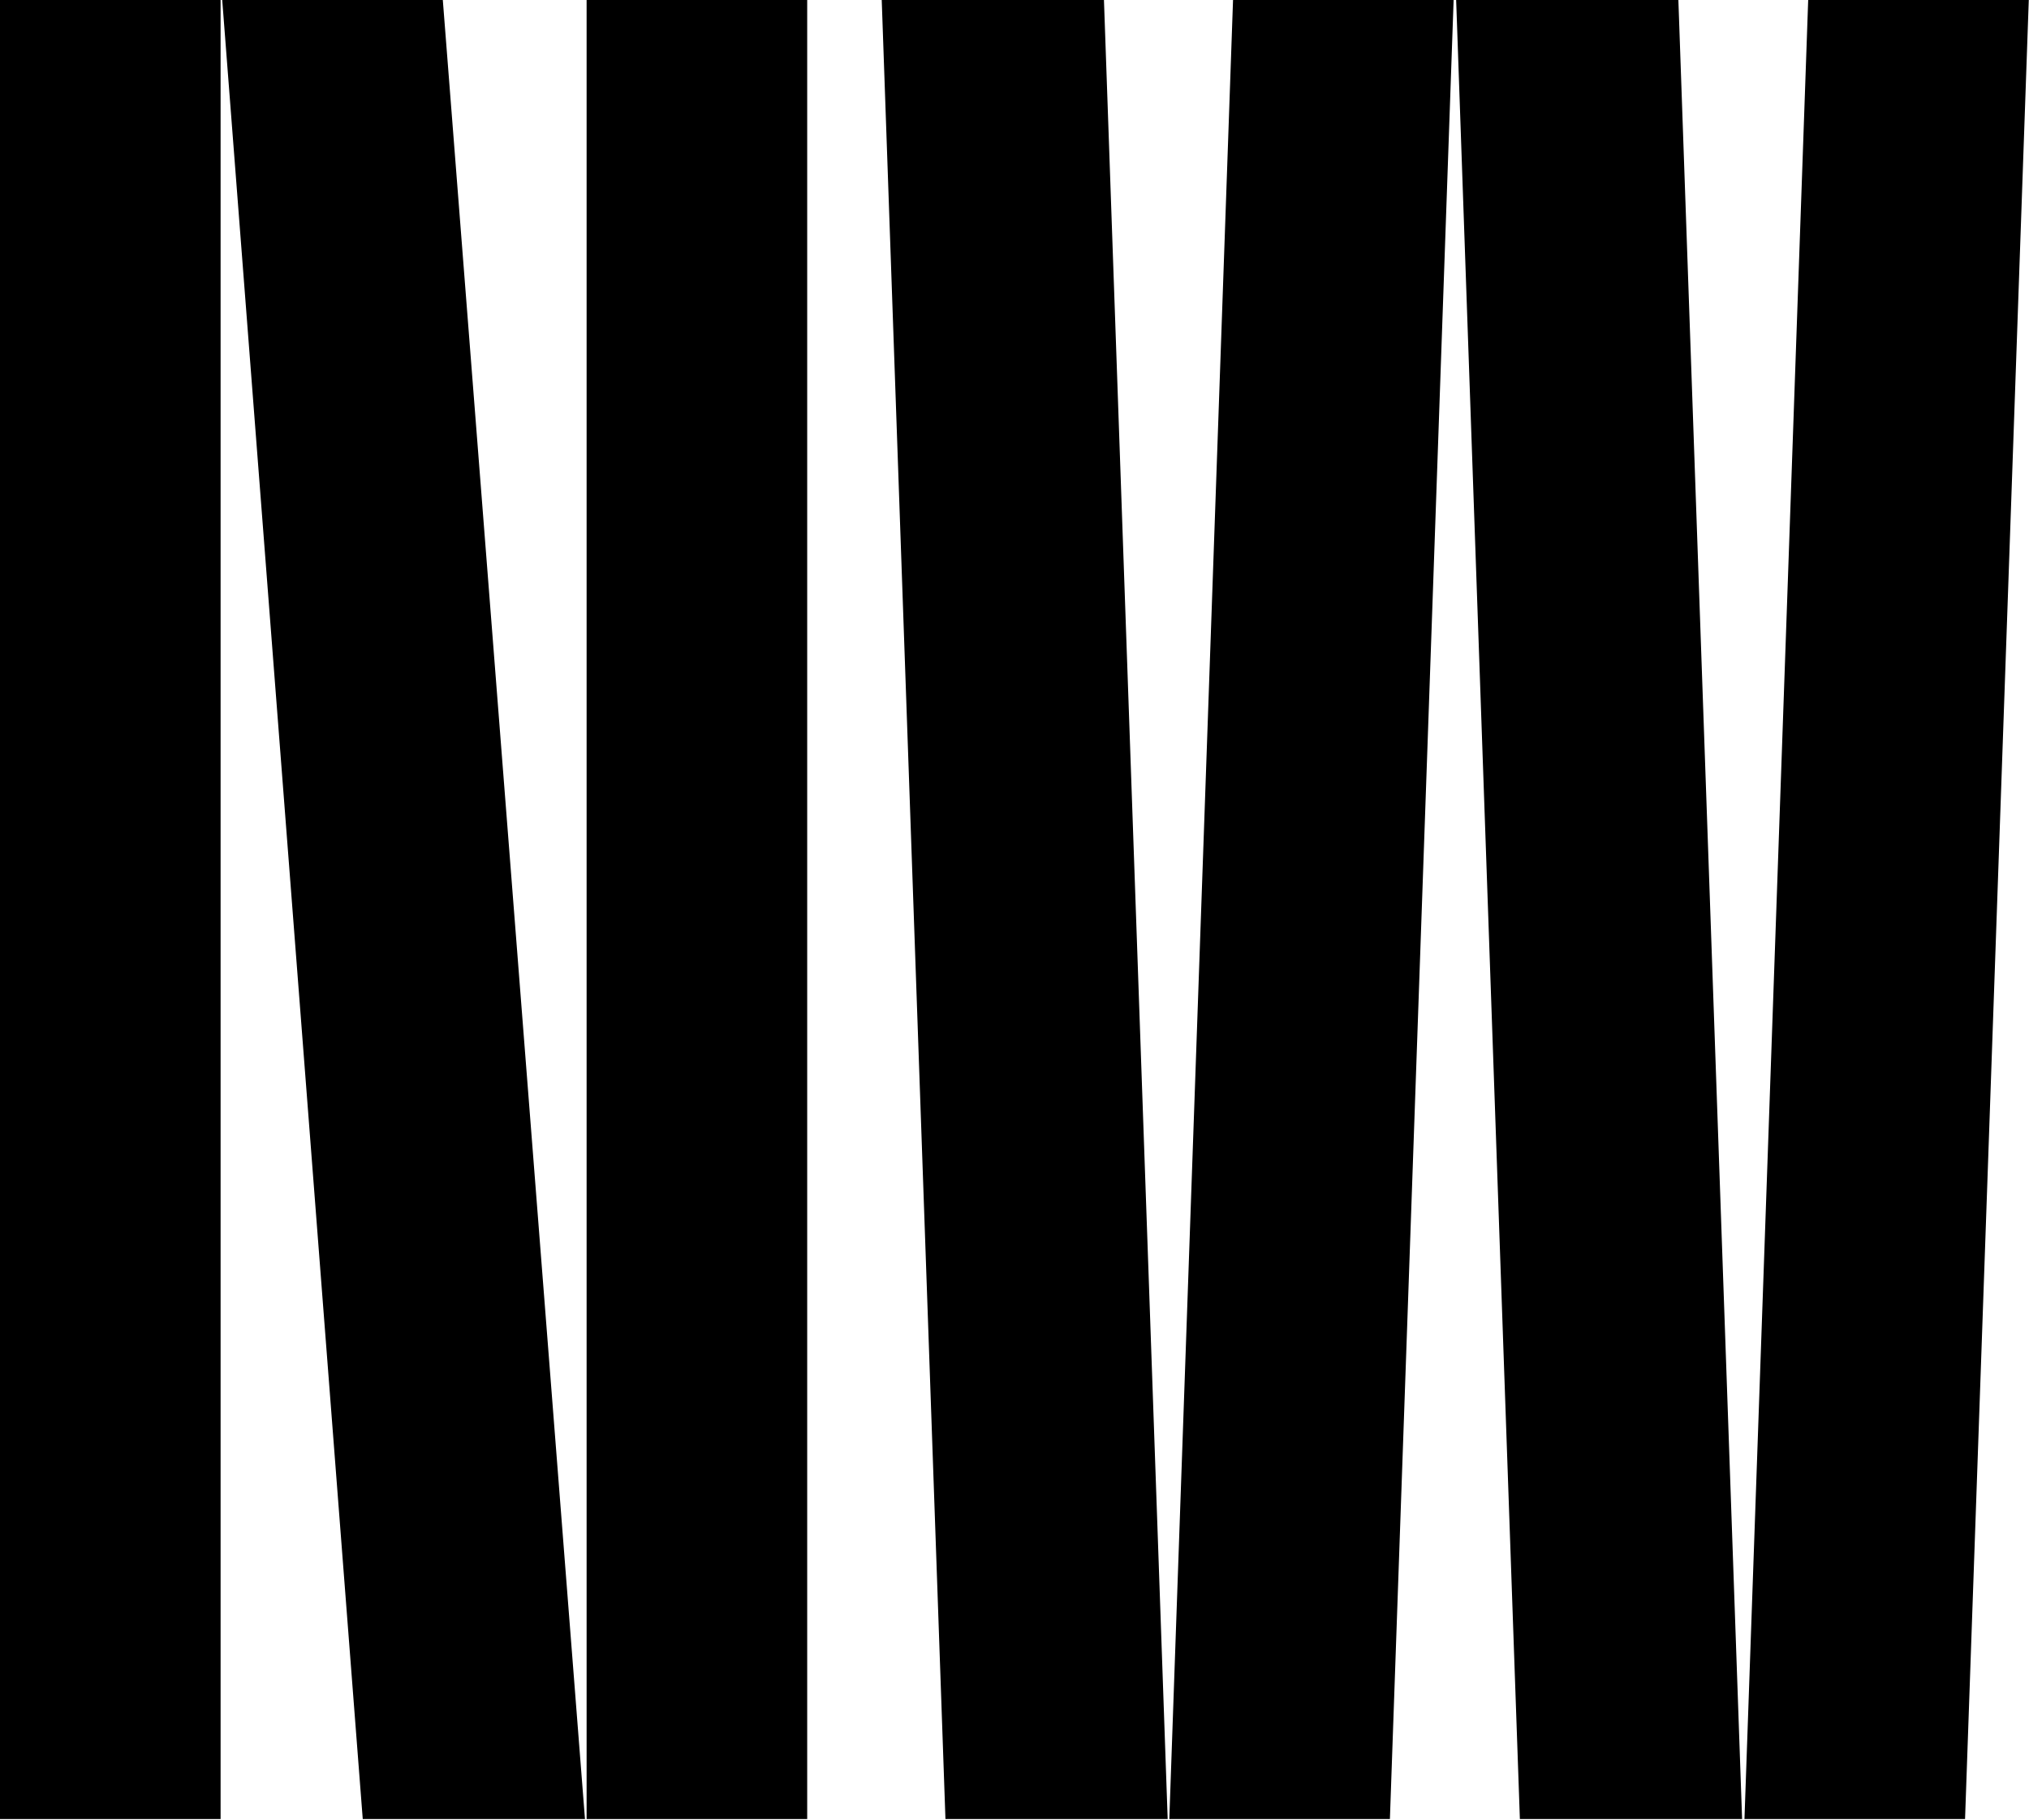
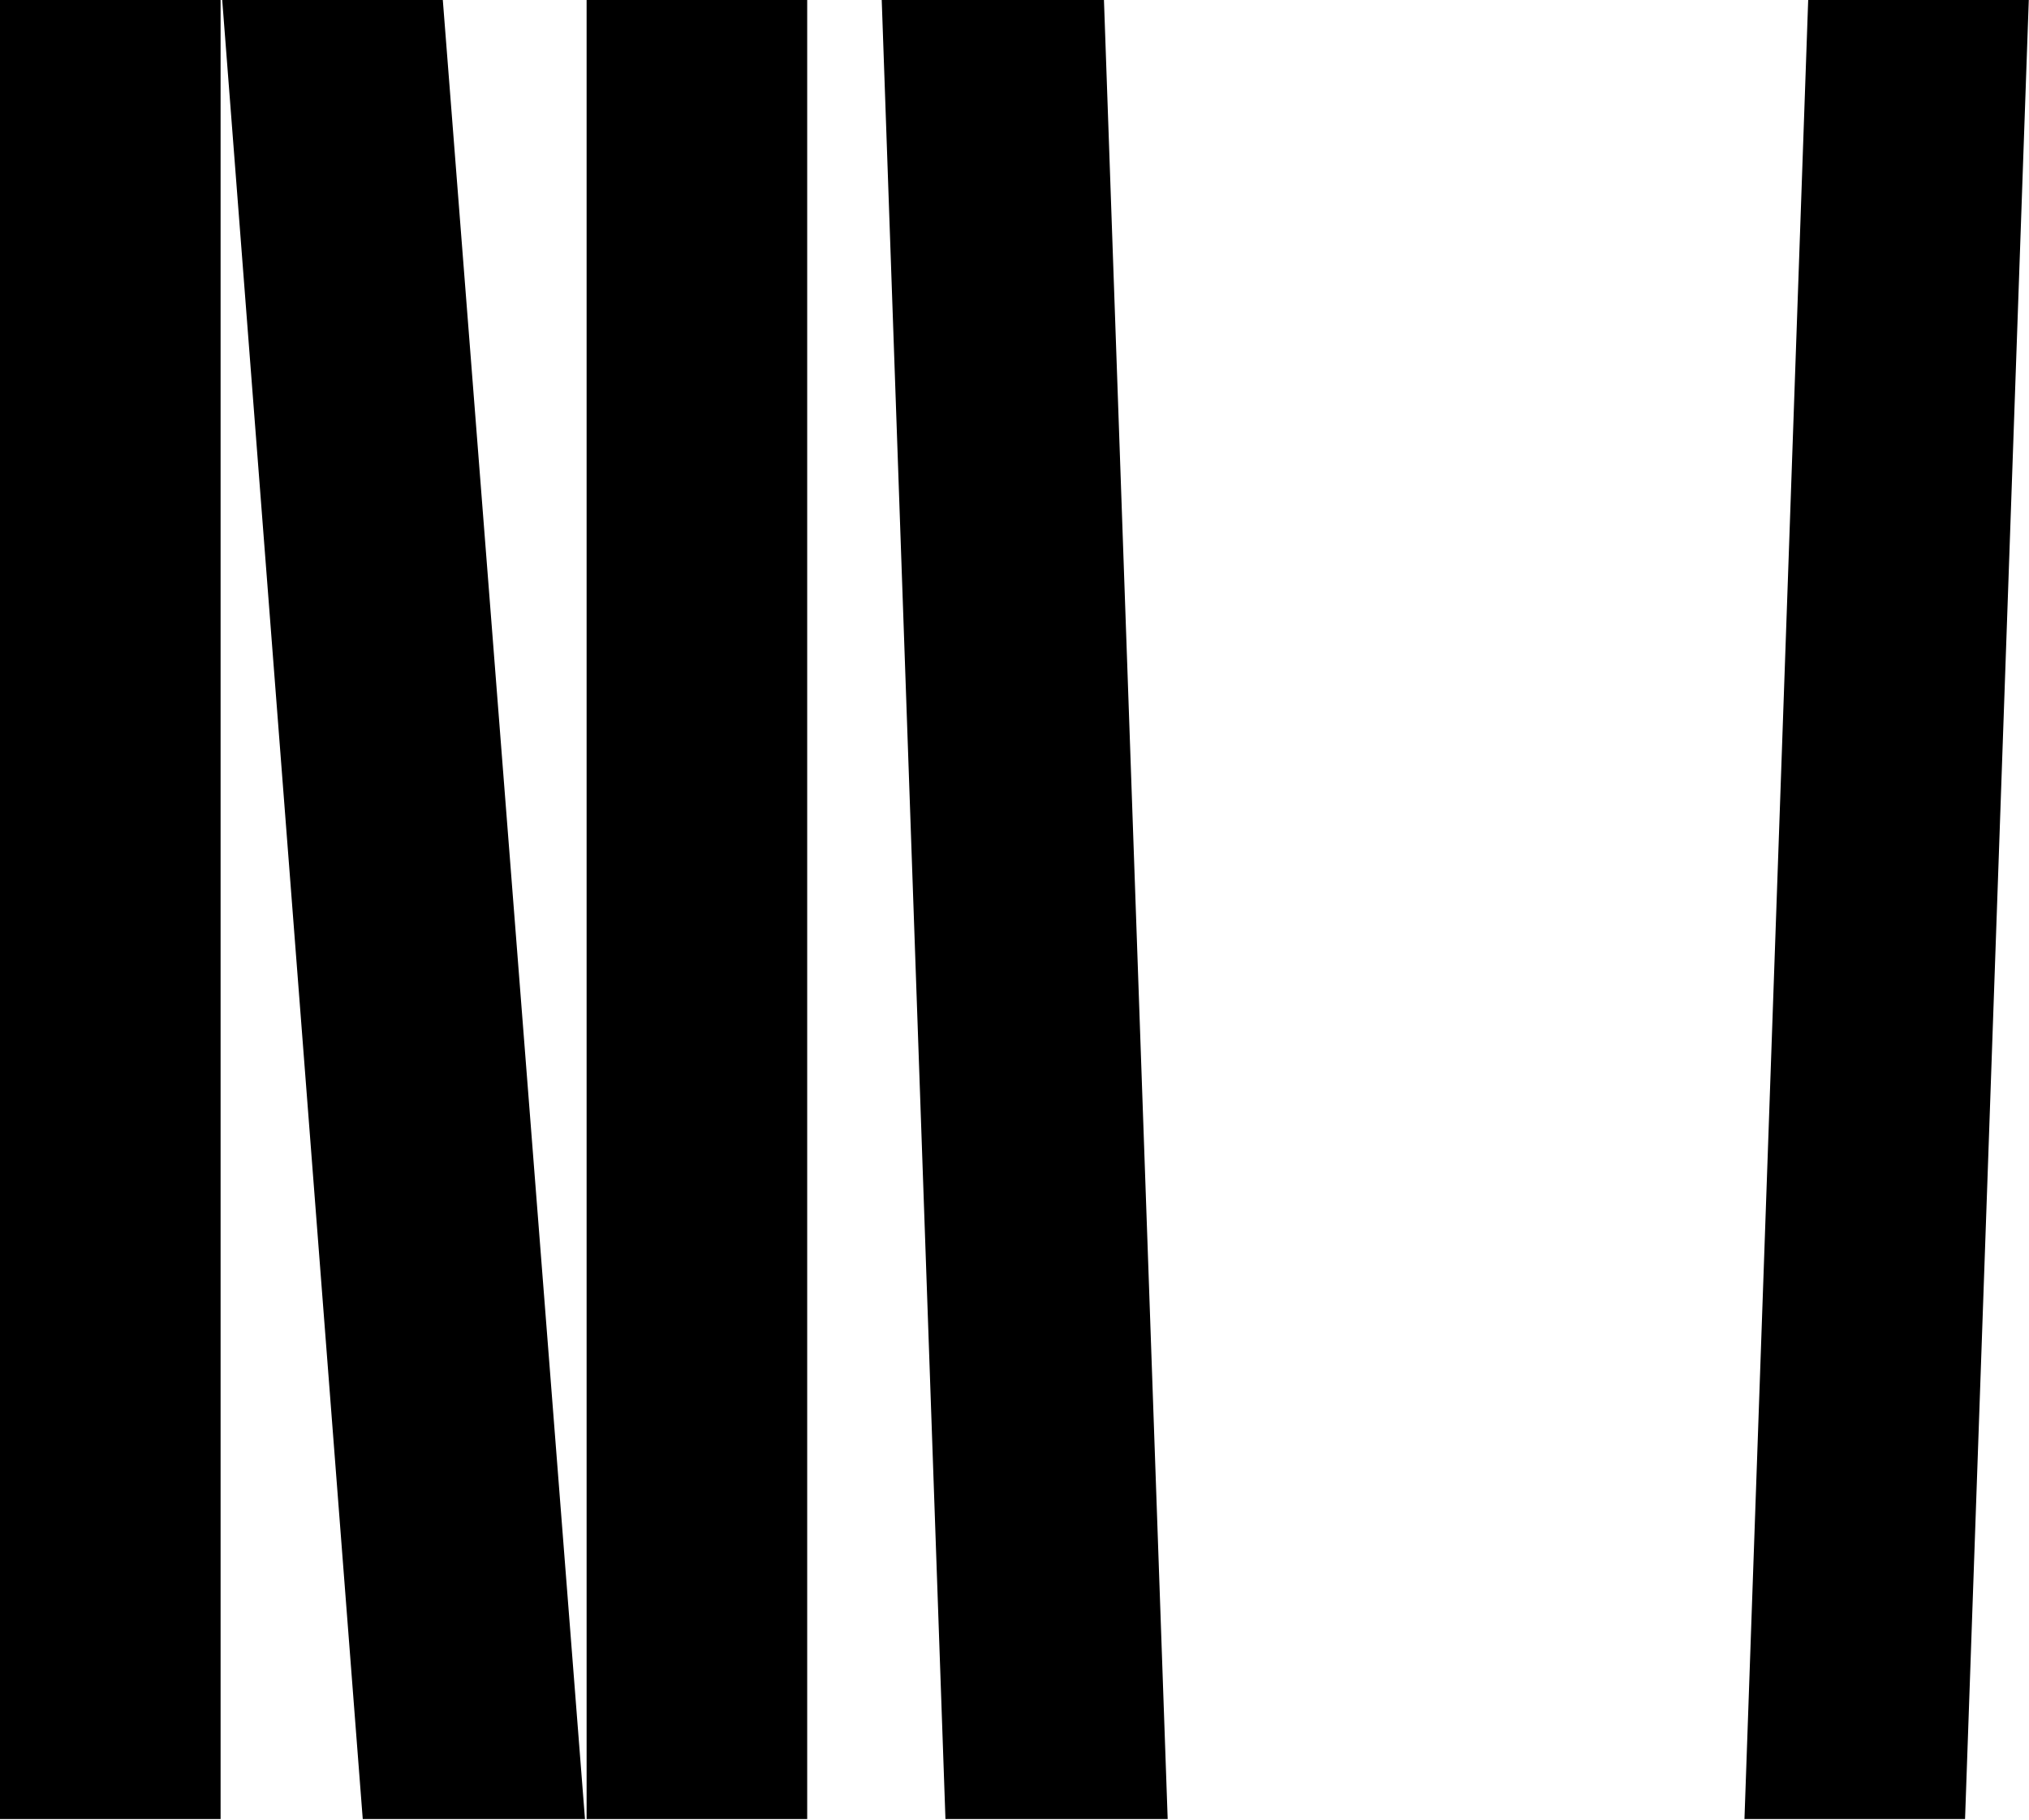
<svg xmlns="http://www.w3.org/2000/svg" width="853" height="765" viewBox="0 0 853 765" fill="none">
  <path d="M760.171 0L733.38 764.565H826.117L852.908 0H760.171Z" fill="black" />
-   <path d="M518.374 0L491.583 764.565H584.321L611.111 0H518.374Z" fill="black" />
  <path d="M370.682 0L397.472 764.565H490.896L464.106 0H370.682Z" fill="black" />
-   <path d="M612.172 0L638.963 764.565H732.387L705.596 0H612.172Z" fill="black" />
  <path d="M92.737 0H0V764.565H92.737V0Z" fill="black" />
  <path d="M339.349 0H246.612V764.565H339.349V0Z" fill="black" />
  <path d="M93.424 0L152.501 764.565H245.925L186.161 0H93.424Z" fill="black" />
</svg>